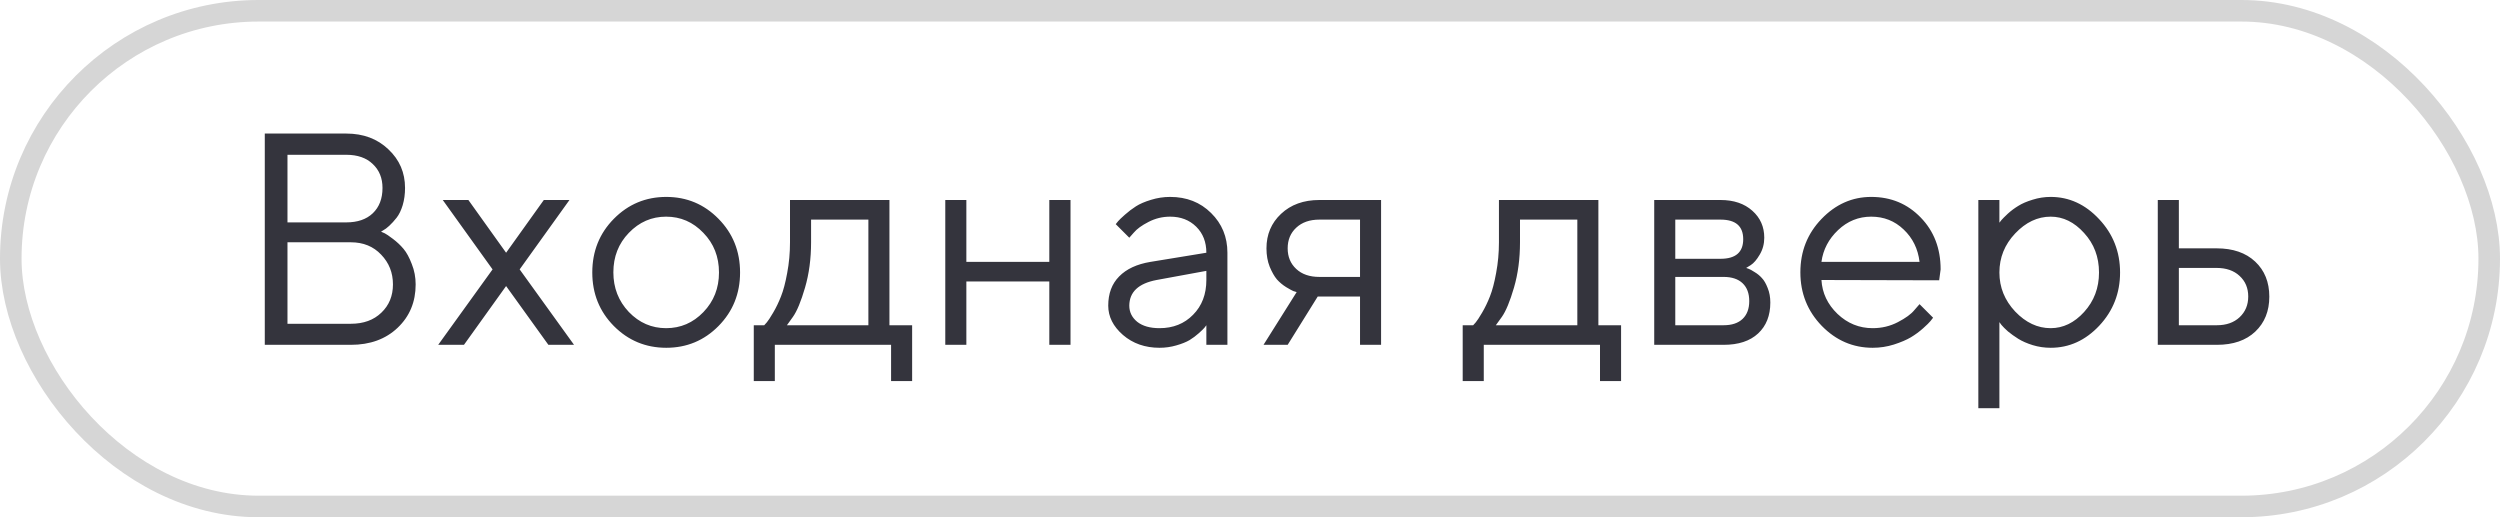
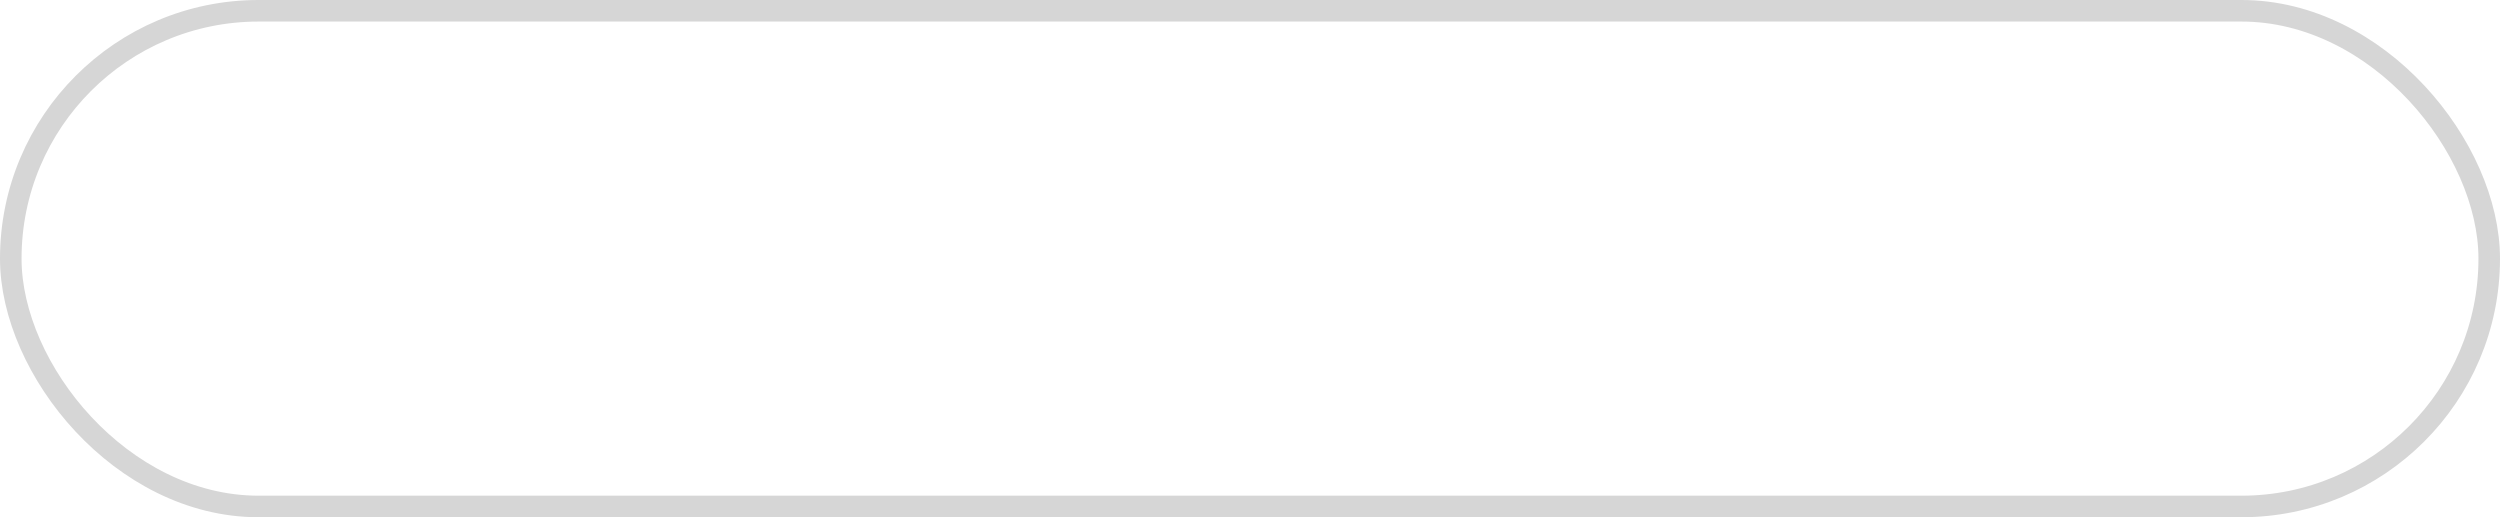
<svg xmlns="http://www.w3.org/2000/svg" width="116" height="24" viewBox="0 0 116 24" fill="none">
  <rect x="0.5" y="0.5" width="115" height="23" rx="11.5" stroke="#D6D6D6" />
-   <path d="M17.68 10.75C17.725 10.768 17.782 10.793 17.851 10.825C17.919 10.857 18.047 10.944 18.233 11.085C18.42 11.226 18.584 11.381 18.726 11.55C18.867 11.718 18.994 11.953 19.108 12.254C19.227 12.55 19.286 12.865 19.286 13.197C19.286 14.008 19.008 14.678 18.452 15.207C17.896 15.736 17.172 16 16.278 16H12.286V6.197H16.066C16.859 6.197 17.511 6.441 18.021 6.929C18.537 7.412 18.794 8.009 18.794 8.72C18.794 9.007 18.758 9.273 18.685 9.52C18.612 9.761 18.518 9.955 18.404 10.101C18.29 10.246 18.176 10.372 18.062 10.477C17.953 10.577 17.862 10.645 17.789 10.682L17.68 10.75ZM13.339 15.023H16.278C16.866 15.023 17.338 14.852 17.693 14.51C18.053 14.168 18.233 13.73 18.233 13.197C18.233 12.655 18.051 12.195 17.686 11.816C17.326 11.434 16.857 11.242 16.278 11.242H13.339V15.023ZM16.066 7.182H13.339V10.319H16.066C16.59 10.319 17.001 10.178 17.297 9.896C17.598 9.608 17.748 9.216 17.748 8.72C17.748 8.264 17.598 7.895 17.297 7.612C17.001 7.325 16.59 7.182 16.066 7.182ZM23.483 13.273L21.528 16H20.332L22.855 12.5L20.544 9.28H21.733L23.483 11.727L25.233 9.28H26.423L24.112 12.5L26.635 16H25.445L23.483 13.273ZM32.637 14.482C33.12 13.981 33.361 13.368 33.361 12.644C33.361 11.914 33.12 11.301 32.637 10.805C32.158 10.303 31.582 10.053 30.907 10.053C30.237 10.053 29.661 10.303 29.178 10.805C28.699 11.301 28.46 11.912 28.46 12.637C28.46 13.357 28.699 13.97 29.178 14.476C29.661 14.977 30.237 15.227 30.907 15.227C31.582 15.227 32.158 14.979 32.637 14.482ZM28.48 15.125C27.815 14.45 27.482 13.623 27.482 12.644C27.482 11.659 27.815 10.83 28.48 10.155C29.15 9.476 29.962 9.137 30.914 9.137C31.866 9.137 32.675 9.476 33.341 10.155C34.006 10.83 34.339 11.659 34.339 12.644C34.339 13.623 34.006 14.45 33.341 15.125C32.675 15.8 31.866 16.137 30.914 16.137C29.962 16.137 29.15 15.8 28.48 15.125ZM42.323 15.091V17.682H41.346V16H35.952V17.682H34.975V15.091H35.46C35.487 15.063 35.528 15.018 35.583 14.954C35.642 14.886 35.74 14.735 35.877 14.503C36.014 14.271 36.134 14.02 36.239 13.751C36.349 13.477 36.444 13.115 36.526 12.664C36.613 12.208 36.656 11.734 36.656 11.242V9.28H41.27V15.091H42.323ZM37.634 10.19V11.242C37.634 12.008 37.54 12.71 37.353 13.348C37.167 13.986 36.98 14.437 36.793 14.701L36.513 15.091H40.293V10.19H37.634ZM48.688 16V13.06H44.839V16H43.861V9.28H44.839V12.151H48.688V9.28H49.672V16H48.688ZM53.384 12.151L55.975 11.727C55.975 11.231 55.817 10.828 55.503 10.518C55.188 10.208 54.785 10.053 54.293 10.053C53.938 10.053 53.602 10.135 53.288 10.299C52.978 10.458 52.753 10.622 52.611 10.791L52.399 11.03L51.77 10.401C51.798 10.365 51.834 10.319 51.88 10.265C51.93 10.205 52.035 10.105 52.194 9.964C52.358 9.818 52.529 9.688 52.707 9.574C52.885 9.46 53.117 9.36 53.404 9.273C53.696 9.182 53.992 9.137 54.293 9.137C55.059 9.137 55.692 9.385 56.193 9.882C56.699 10.379 56.952 10.994 56.952 11.727V16H55.975V15.091C55.956 15.118 55.927 15.157 55.886 15.207C55.849 15.253 55.763 15.337 55.626 15.46C55.494 15.579 55.35 15.685 55.195 15.781C55.04 15.872 54.835 15.954 54.58 16.027C54.329 16.1 54.07 16.137 53.801 16.137C53.131 16.137 52.566 15.938 52.105 15.542C51.65 15.146 51.422 14.692 51.422 14.182C51.422 13.621 51.59 13.17 51.928 12.828C52.265 12.482 52.75 12.256 53.384 12.151ZM53.801 15.227C54.434 15.227 54.954 15.02 55.359 14.605C55.77 14.191 55.975 13.653 55.975 12.992V12.568L53.664 12.992C52.825 13.152 52.404 13.548 52.399 14.182C52.399 14.482 52.523 14.733 52.769 14.934C53.019 15.13 53.363 15.227 53.801 15.227ZM58.764 11.523C58.764 10.88 58.989 10.347 59.44 9.923C59.896 9.494 60.489 9.28 61.218 9.28H64.082V16H63.105V13.758H61.143L59.748 16H58.627L60.165 13.553C60.129 13.544 60.076 13.528 60.008 13.505C59.944 13.477 59.832 13.416 59.673 13.32C59.513 13.22 59.372 13.102 59.249 12.965C59.13 12.824 59.019 12.628 58.914 12.377C58.814 12.126 58.764 11.841 58.764 11.523ZM63.105 10.19H61.218C60.771 10.19 60.413 10.315 60.145 10.565C59.88 10.812 59.748 11.13 59.748 11.523C59.748 11.914 59.88 12.233 60.145 12.479C60.409 12.726 60.767 12.849 61.218 12.849H63.105V10.19ZM75.218 15.091V17.682H74.24V16H68.847V17.682H67.869V15.091H68.355C68.382 15.063 68.423 15.018 68.478 14.954C68.537 14.886 68.635 14.735 68.772 14.503C68.908 14.271 69.029 14.02 69.134 13.751C69.243 13.477 69.339 13.115 69.421 12.664C69.507 12.208 69.551 11.734 69.551 11.242V9.28H74.165V15.091H75.218ZM70.528 10.19V11.242C70.528 12.008 70.435 12.71 70.248 13.348C70.061 13.986 69.874 14.437 69.688 14.701L69.407 15.091H73.188V10.19H70.528ZM76.756 9.28H79.832C80.447 9.28 80.939 9.447 81.309 9.779C81.678 10.107 81.862 10.524 81.862 11.03C81.862 11.317 81.792 11.579 81.65 11.816C81.514 12.049 81.375 12.211 81.233 12.302L81.022 12.432C81.049 12.441 81.088 12.454 81.138 12.473C81.192 12.491 81.284 12.541 81.411 12.623C81.543 12.7 81.657 12.794 81.753 12.903C81.853 13.008 81.942 13.161 82.019 13.361C82.102 13.562 82.143 13.787 82.143 14.038C82.143 14.644 81.954 15.123 81.575 15.474C81.197 15.825 80.664 16 79.976 16H76.756V9.28ZM79.976 12.849H77.733V15.091H79.976C80.358 15.091 80.652 14.993 80.857 14.797C81.062 14.601 81.165 14.325 81.165 13.97C81.165 13.614 81.062 13.338 80.857 13.143C80.652 12.947 80.358 12.849 79.976 12.849ZM79.832 12.008C80.534 12.008 80.885 11.705 80.885 11.099C80.885 10.492 80.534 10.19 79.832 10.19H77.733V12.008H79.832ZM89.977 13.006L84.515 12.992C84.551 13.598 84.799 14.122 85.26 14.565C85.725 15.007 86.269 15.227 86.894 15.227C87.313 15.227 87.703 15.134 88.062 14.947C88.422 14.76 88.678 14.574 88.828 14.387L89.067 14.113L89.696 14.742C89.669 14.779 89.628 14.831 89.573 14.899C89.523 14.963 89.409 15.075 89.231 15.234C89.058 15.389 88.869 15.528 88.664 15.651C88.463 15.77 88.201 15.882 87.878 15.986C87.559 16.087 87.231 16.137 86.894 16.137C85.978 16.137 85.189 15.797 84.528 15.118C83.868 14.435 83.537 13.607 83.537 12.637C83.537 11.666 83.863 10.841 84.515 10.162C85.171 9.479 85.941 9.137 86.825 9.137C87.741 9.137 88.507 9.456 89.122 10.094C89.737 10.727 90.045 11.529 90.045 12.5L89.977 13.006ZM88.329 10.648C87.914 10.251 87.413 10.053 86.825 10.053C86.237 10.053 85.725 10.26 85.287 10.675C84.85 11.089 84.592 11.582 84.515 12.151H89.067C88.995 11.545 88.748 11.044 88.329 10.648ZM93.504 10.832C93.016 11.347 92.772 11.951 92.772 12.644C92.772 13.332 93.016 13.935 93.504 14.455C93.996 14.97 94.545 15.227 95.151 15.227C95.73 15.227 96.247 14.977 96.703 14.476C97.163 13.97 97.394 13.359 97.394 12.644C97.394 11.924 97.163 11.313 96.703 10.812C96.247 10.306 95.73 10.053 95.151 10.053C94.545 10.053 93.996 10.312 93.504 10.832ZM92.772 14.947V18.939H91.795V9.28H92.772V10.333C92.791 10.306 92.823 10.265 92.868 10.21C92.918 10.151 93.016 10.053 93.162 9.916C93.312 9.779 93.474 9.659 93.647 9.554C93.821 9.444 94.042 9.349 94.311 9.267C94.584 9.18 94.864 9.137 95.151 9.137C96.008 9.137 96.758 9.481 97.4 10.169C98.047 10.857 98.371 11.682 98.371 12.644C98.371 13.601 98.05 14.423 97.407 15.111C96.765 15.795 96.013 16.137 95.151 16.137C94.864 16.137 94.586 16.096 94.317 16.014C94.053 15.932 93.83 15.834 93.647 15.72C93.465 15.606 93.306 15.492 93.169 15.378C93.037 15.259 92.936 15.159 92.868 15.077L92.772 14.947ZM101.099 15.091H102.862C103.3 15.091 103.651 14.968 103.915 14.722C104.184 14.471 104.318 14.15 104.318 13.758C104.318 13.366 104.184 13.047 103.915 12.801C103.651 12.555 103.295 12.432 102.849 12.432H101.099V15.091ZM104.64 12.138C105.077 12.548 105.296 13.09 105.296 13.765C105.296 14.435 105.079 14.975 104.646 15.385C104.214 15.795 103.619 16 102.862 16H100.121V9.28H101.099V11.523H102.849C103.605 11.523 104.202 11.727 104.64 12.138Z" fill="#34343D" />
</svg>